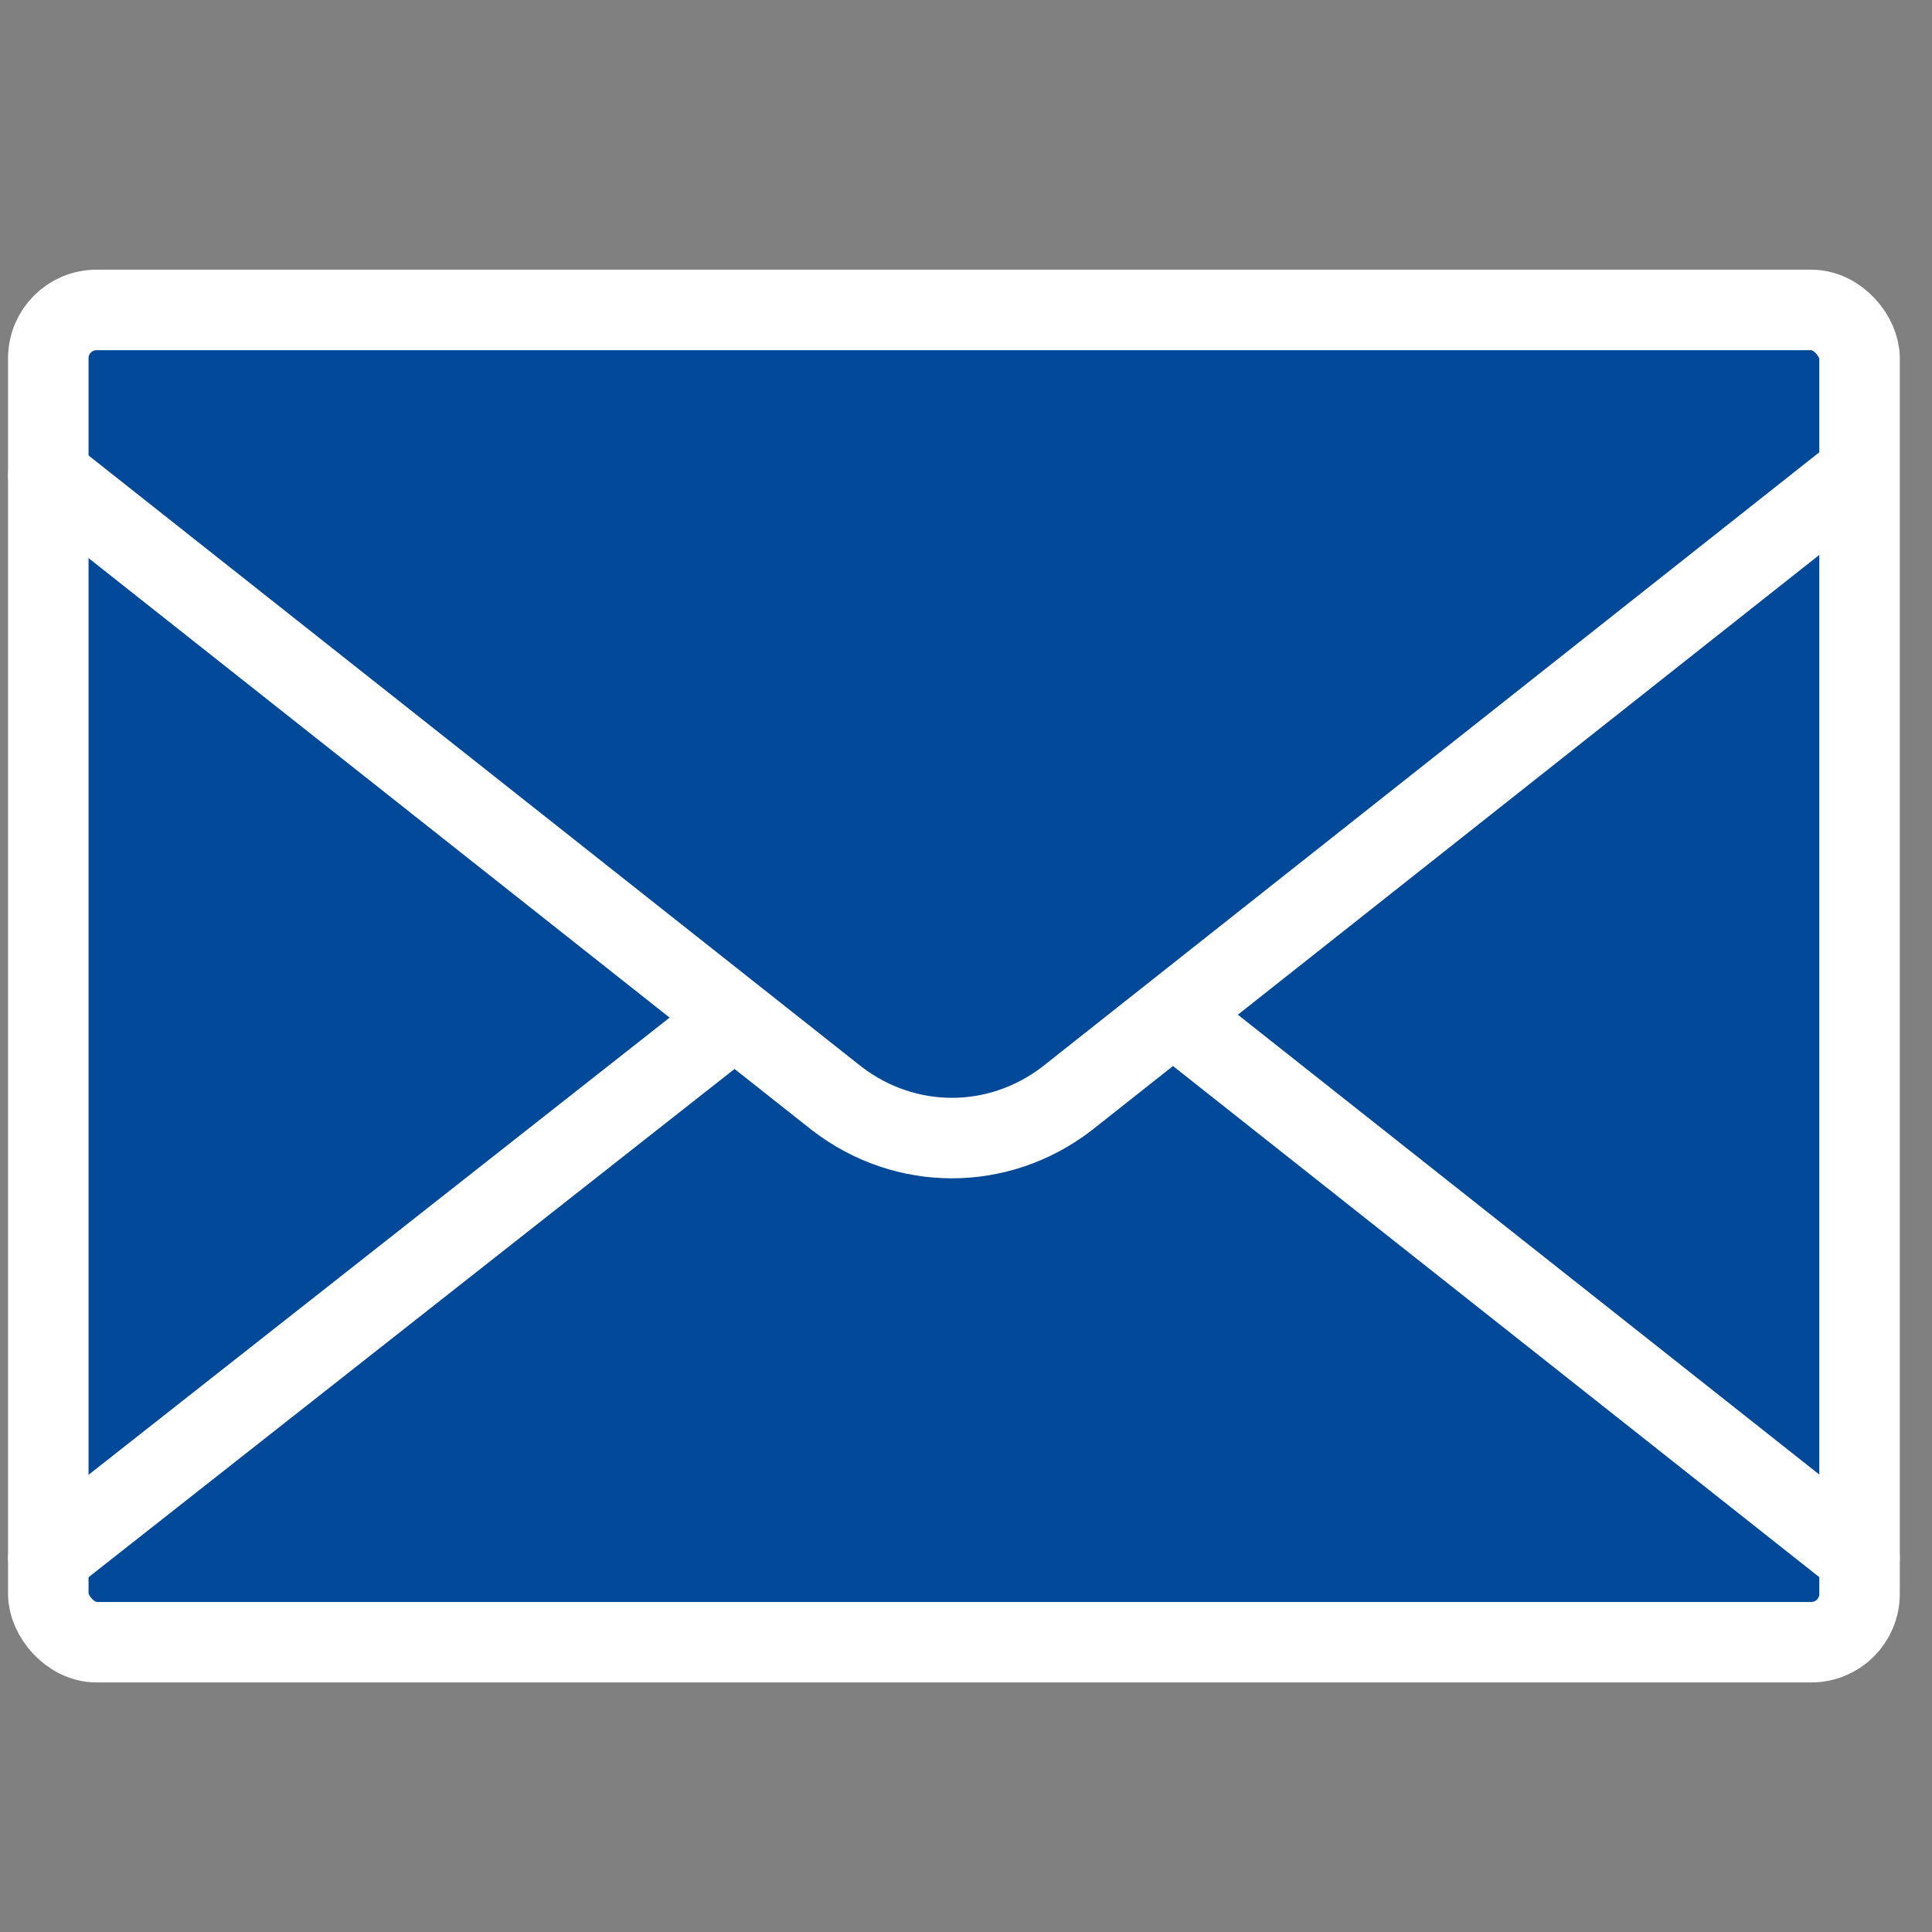
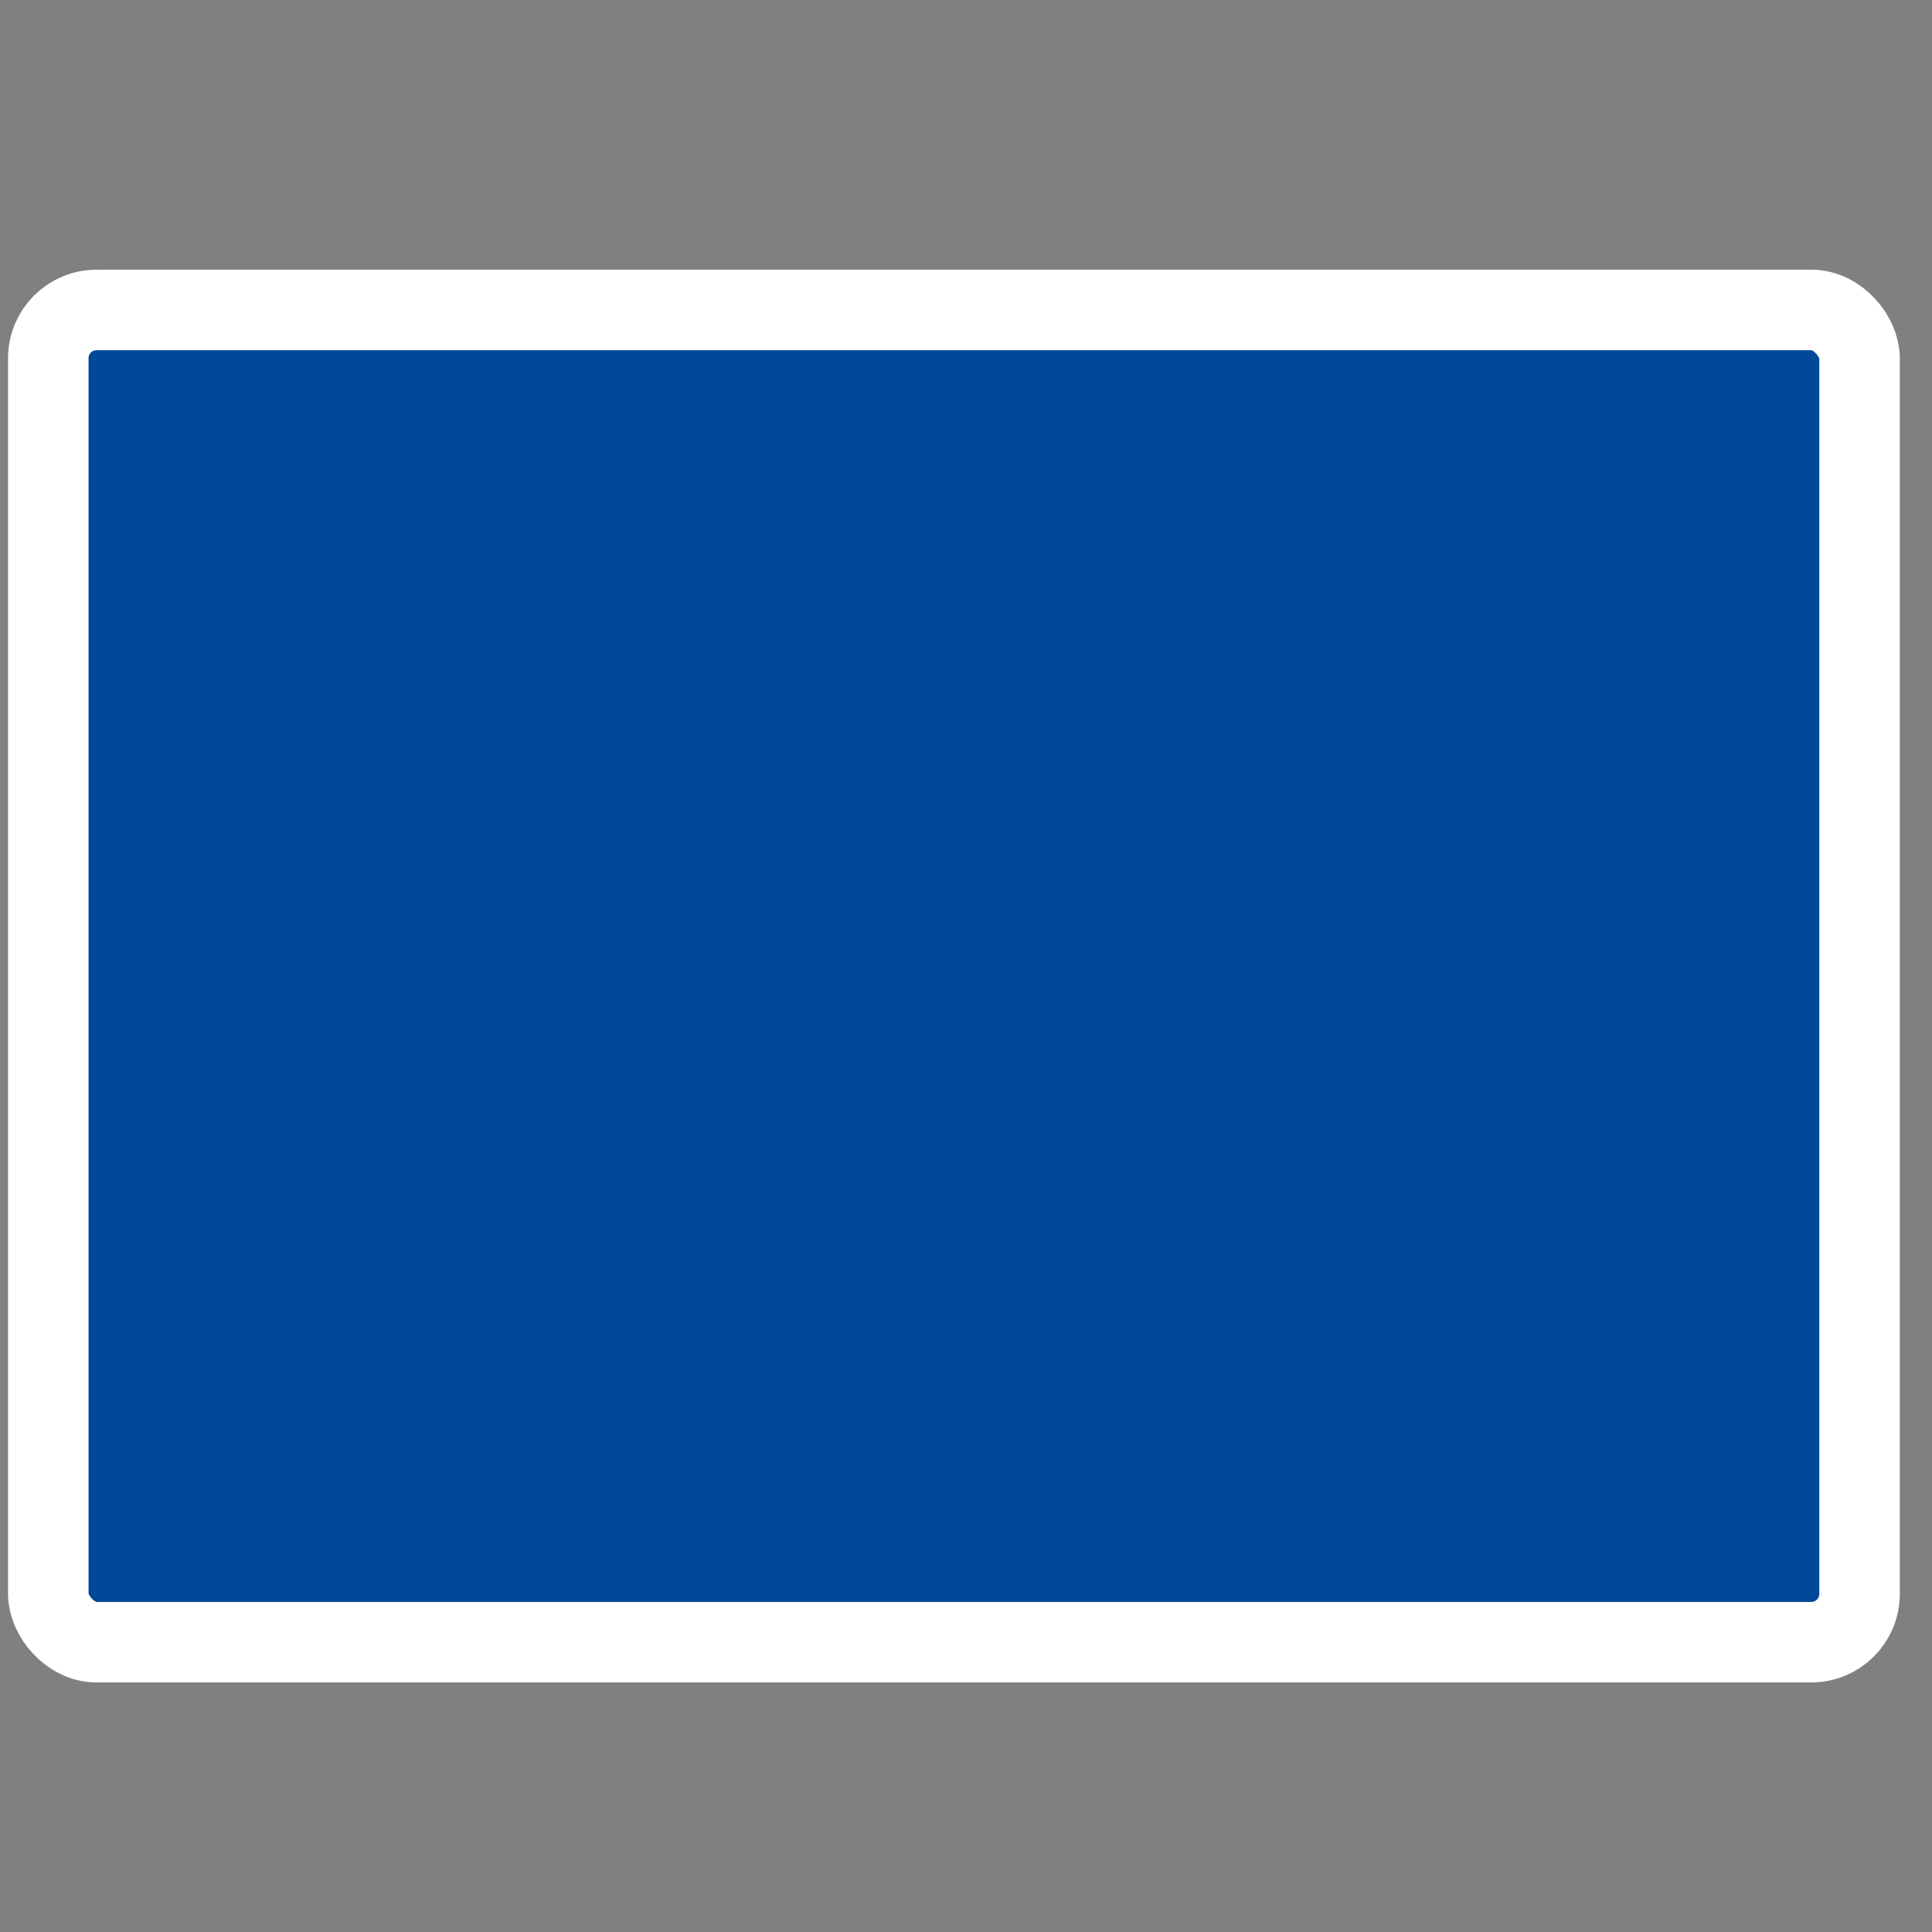
<svg xmlns="http://www.w3.org/2000/svg" id="_レイヤー_1" data-name="レイヤー_1" version="1.1" viewBox="0 0 48 48">
  <rect x="0" y="0" width="48" height="48" fill="#808080" stroke="none" />
  <defs>
    <style>
      .st0 {
        fill: #004898;
        stroke: #fff;
        stroke-linecap: round;
        stroke-linejoin: round;
        stroke-width: 2px;
      }
    </style>
  </defs>
  <rect class="st0" x="1.2" y="7.7" width="45" height="33.1" rx="1.2" ry="1.2" />
-   <path class="st0" d="M46.2,38.7l-19.6-15.5c-1.7-1.3-4-1.3-5.7,0L1.2,38.7" />
-   <path class="st0" d="M1.2,11.8l19.6,15.5c1.7,1.3,4,1.3,5.7,0l19.6-15.5" />
</svg>